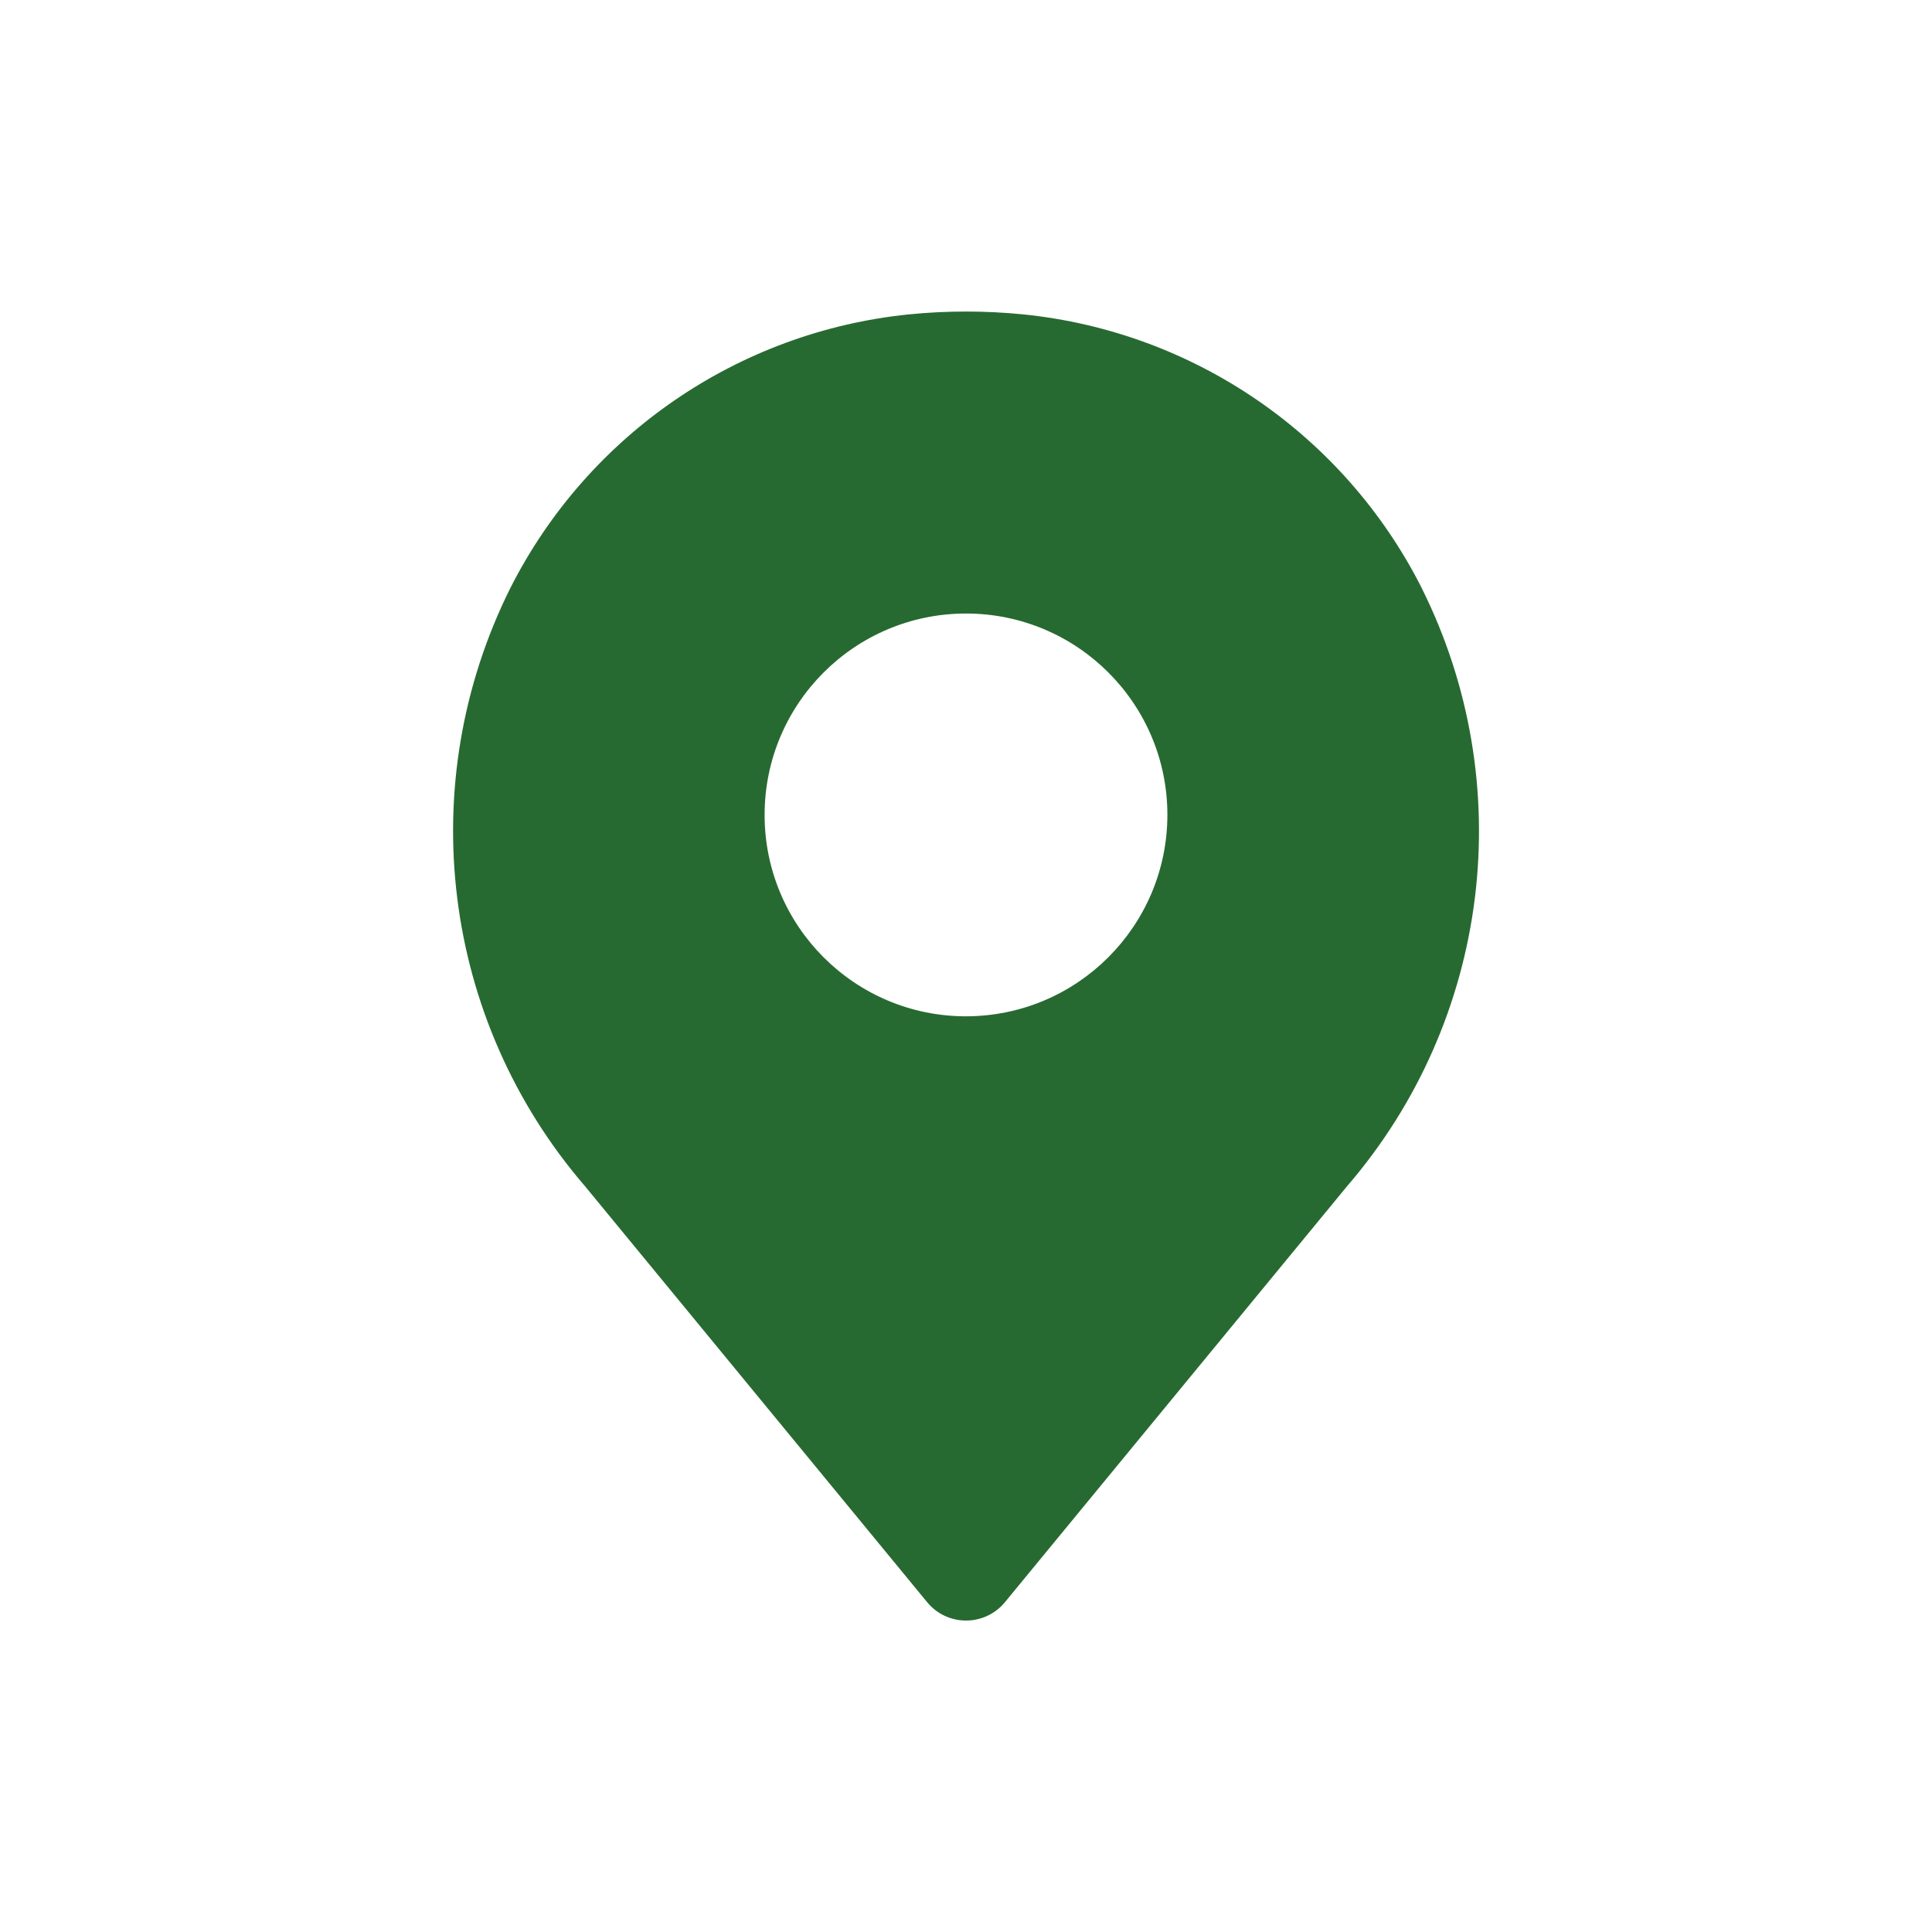
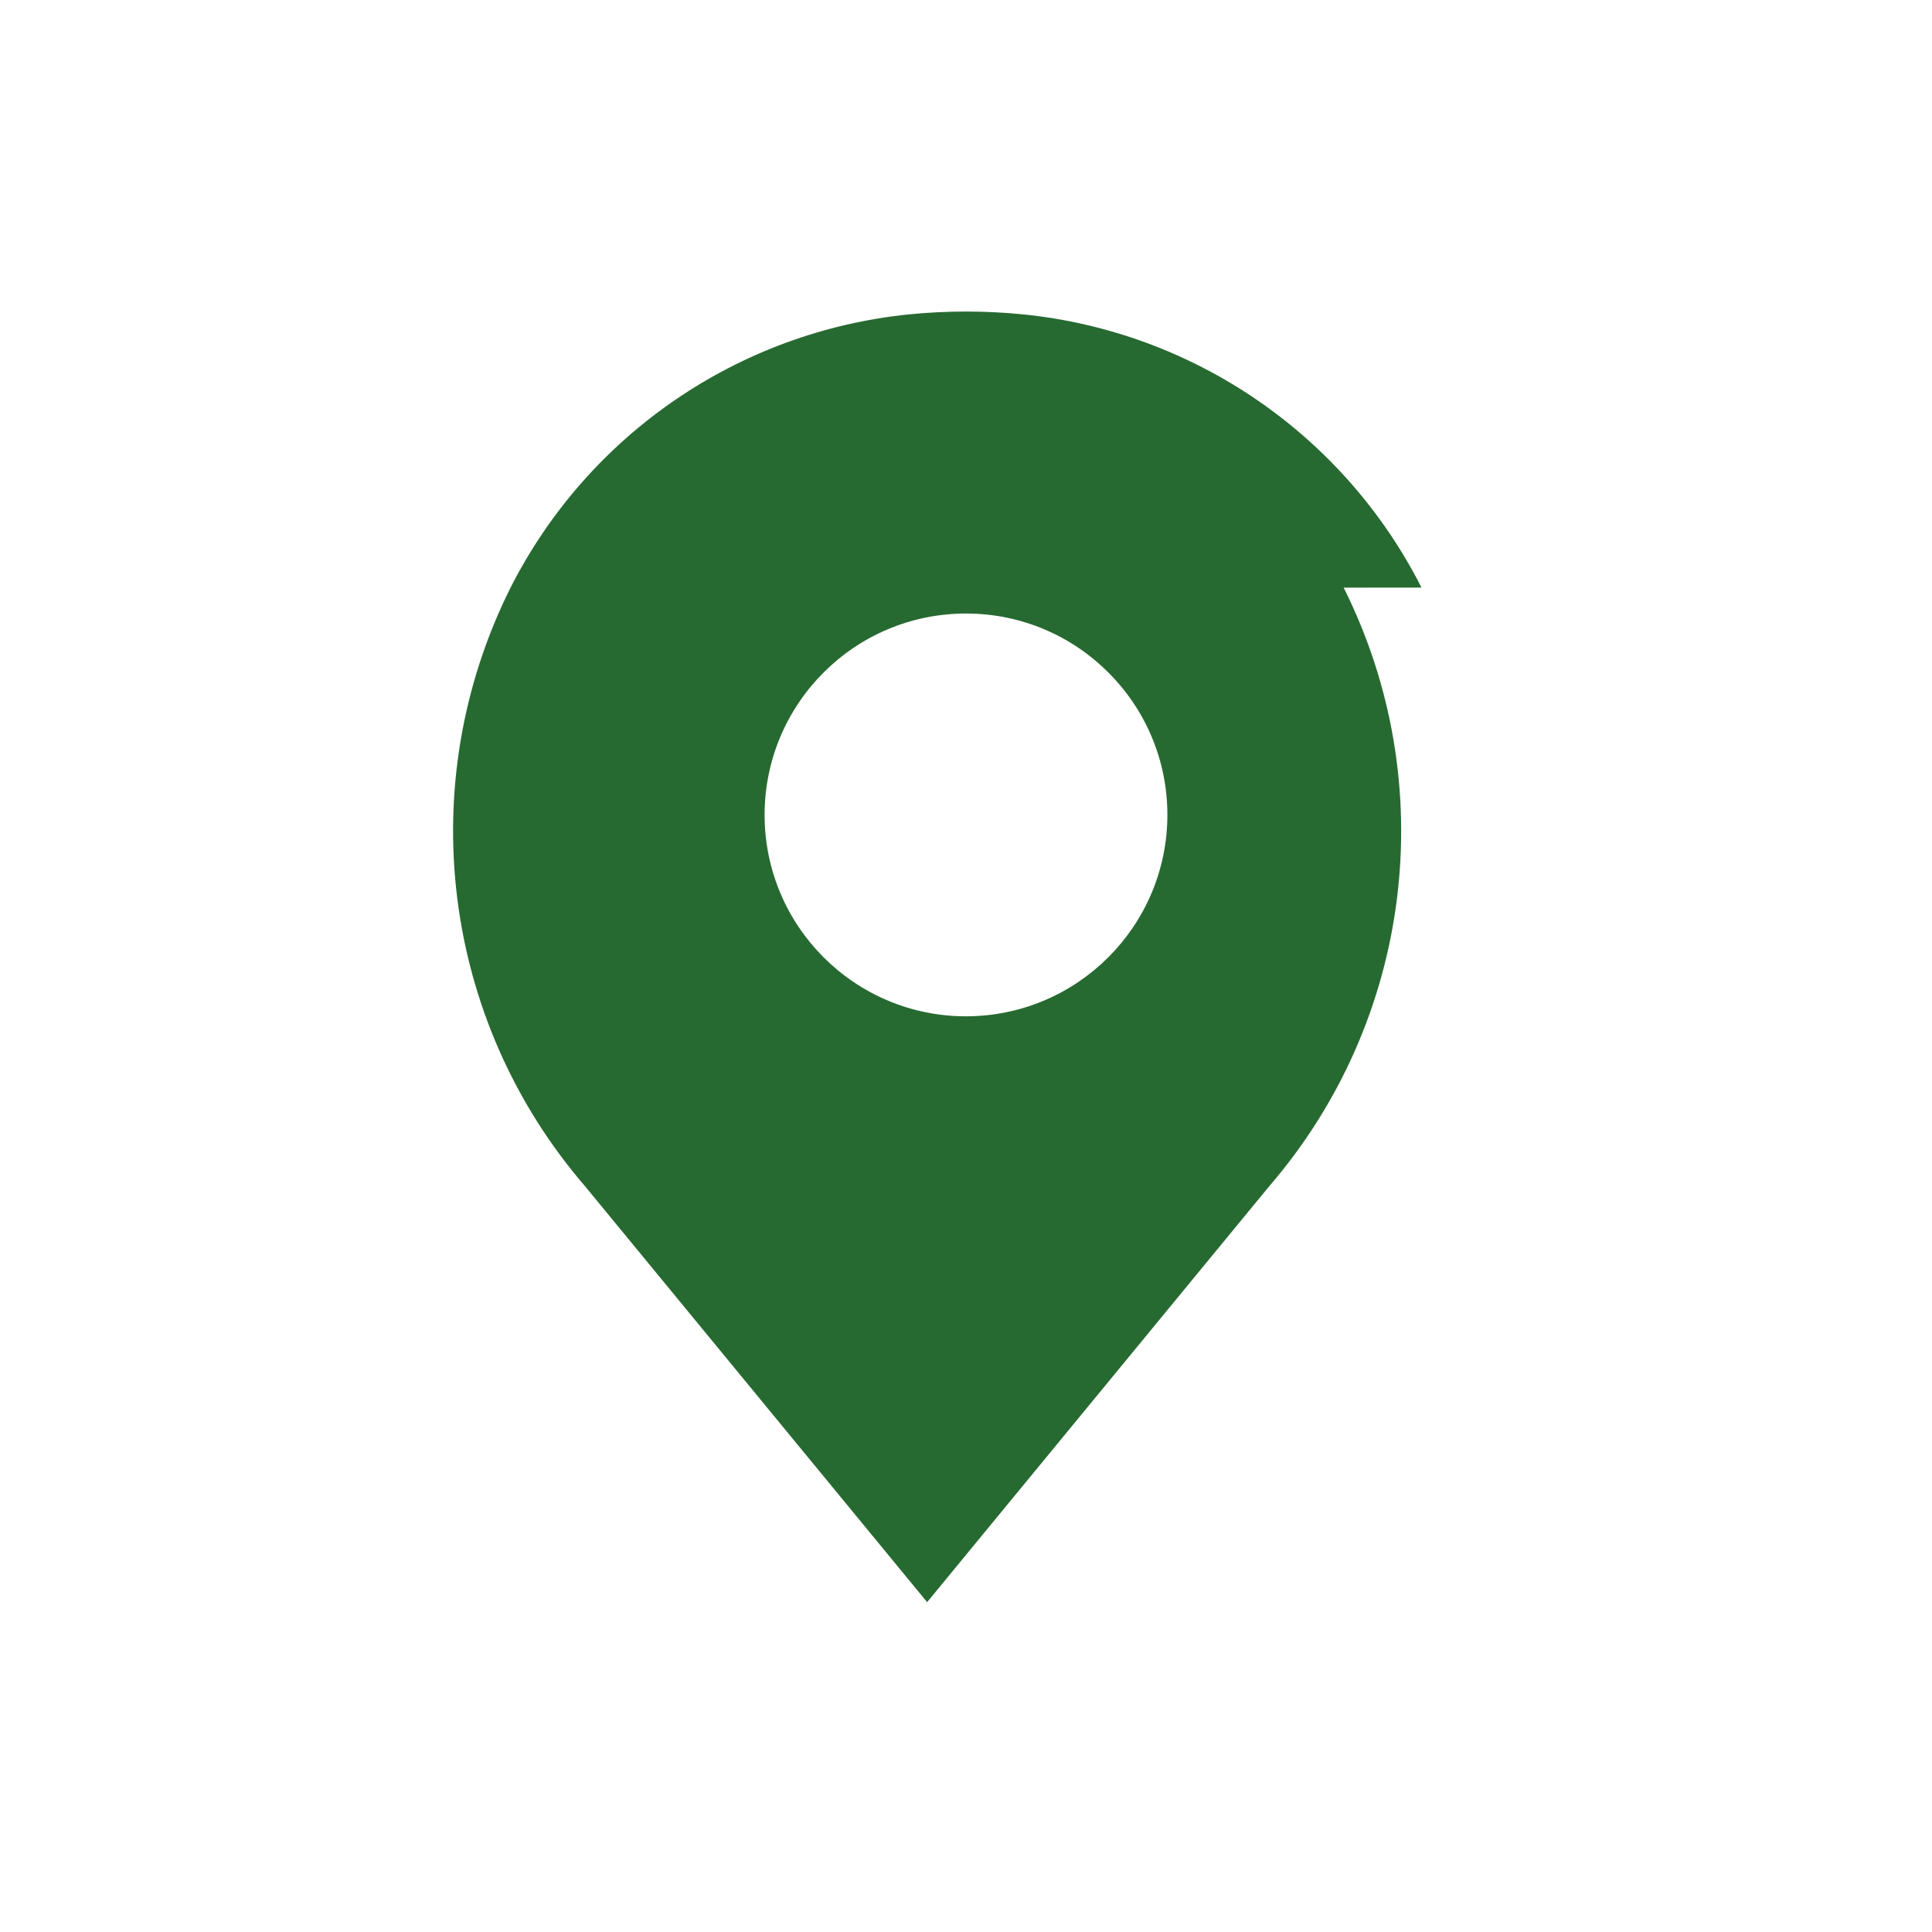
<svg xmlns="http://www.w3.org/2000/svg" id="Layer_1" viewBox="0 0 250 250">
  <defs>
    <style>.cls-1{fill:#276a31;}</style>
  </defs>
  <g id="Pin-2">
-     <path class="cls-1" d="m183.94,76.03c-10.04-19.79-29.46-33.11-51.54-35.35-4.92-.49-9.87-.49-14.78,0-22.08,2.24-41.5,15.55-51.55,35.35-12.71,25.41-8.91,55.97,9.65,77.49l44.25,53.8c2.28,2.78,6.39,3.18,9.17.9.33-.27.63-.57.9-.9l44.25-53.8c18.56-21.51,22.36-52.07,9.65-77.48h0Zm-58.94,55.48c-14.39,0-26.06-11.67-26.06-26.06s11.67-26.06,26.06-26.06,26.06,11.67,26.06,26.06c-.02,14.39-11.67,26.04-26.06,26.06Z" />
+     <path class="cls-1" d="m183.94,76.03c-10.04-19.79-29.46-33.11-51.54-35.35-4.92-.49-9.87-.49-14.78,0-22.08,2.24-41.5,15.55-51.55,35.35-12.71,25.41-8.91,55.97,9.65,77.49l44.25,53.8l44.25-53.8c18.56-21.51,22.36-52.07,9.65-77.48h0Zm-58.94,55.48c-14.39,0-26.06-11.67-26.06-26.06s11.67-26.06,26.06-26.06,26.06,11.67,26.06,26.06c-.02,14.39-11.67,26.04-26.06,26.06Z" />
  </g>
</svg>